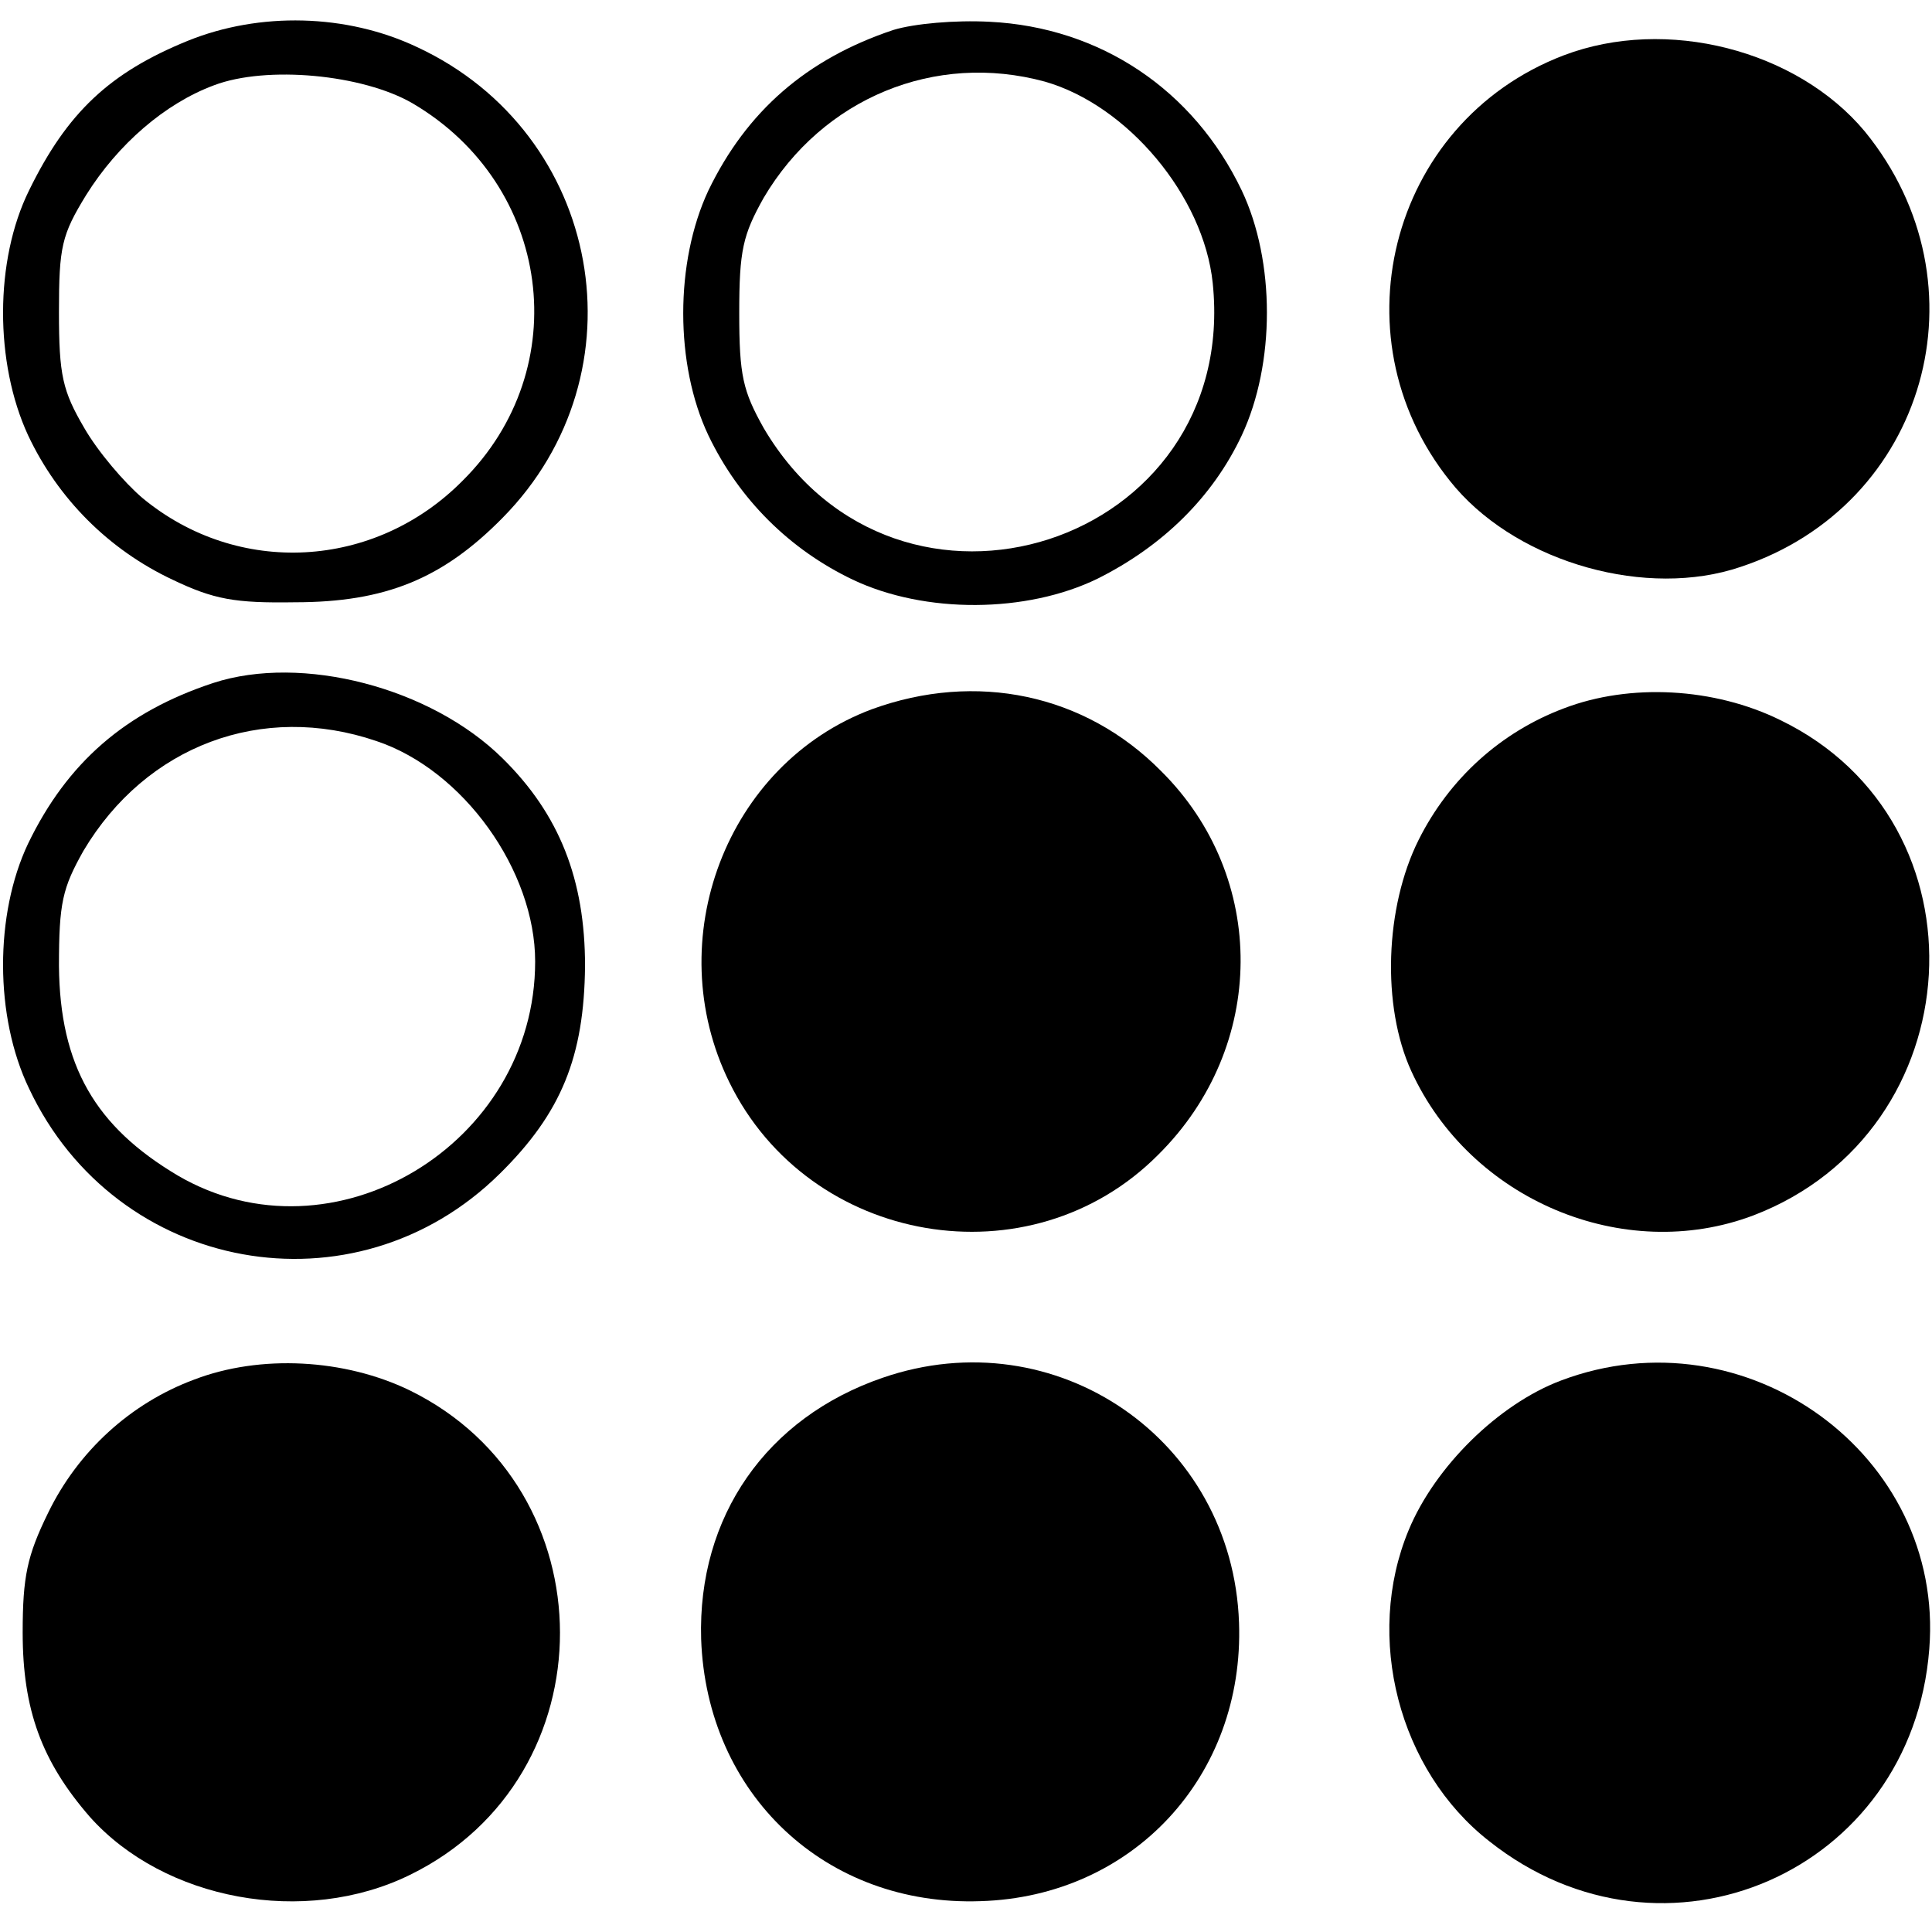
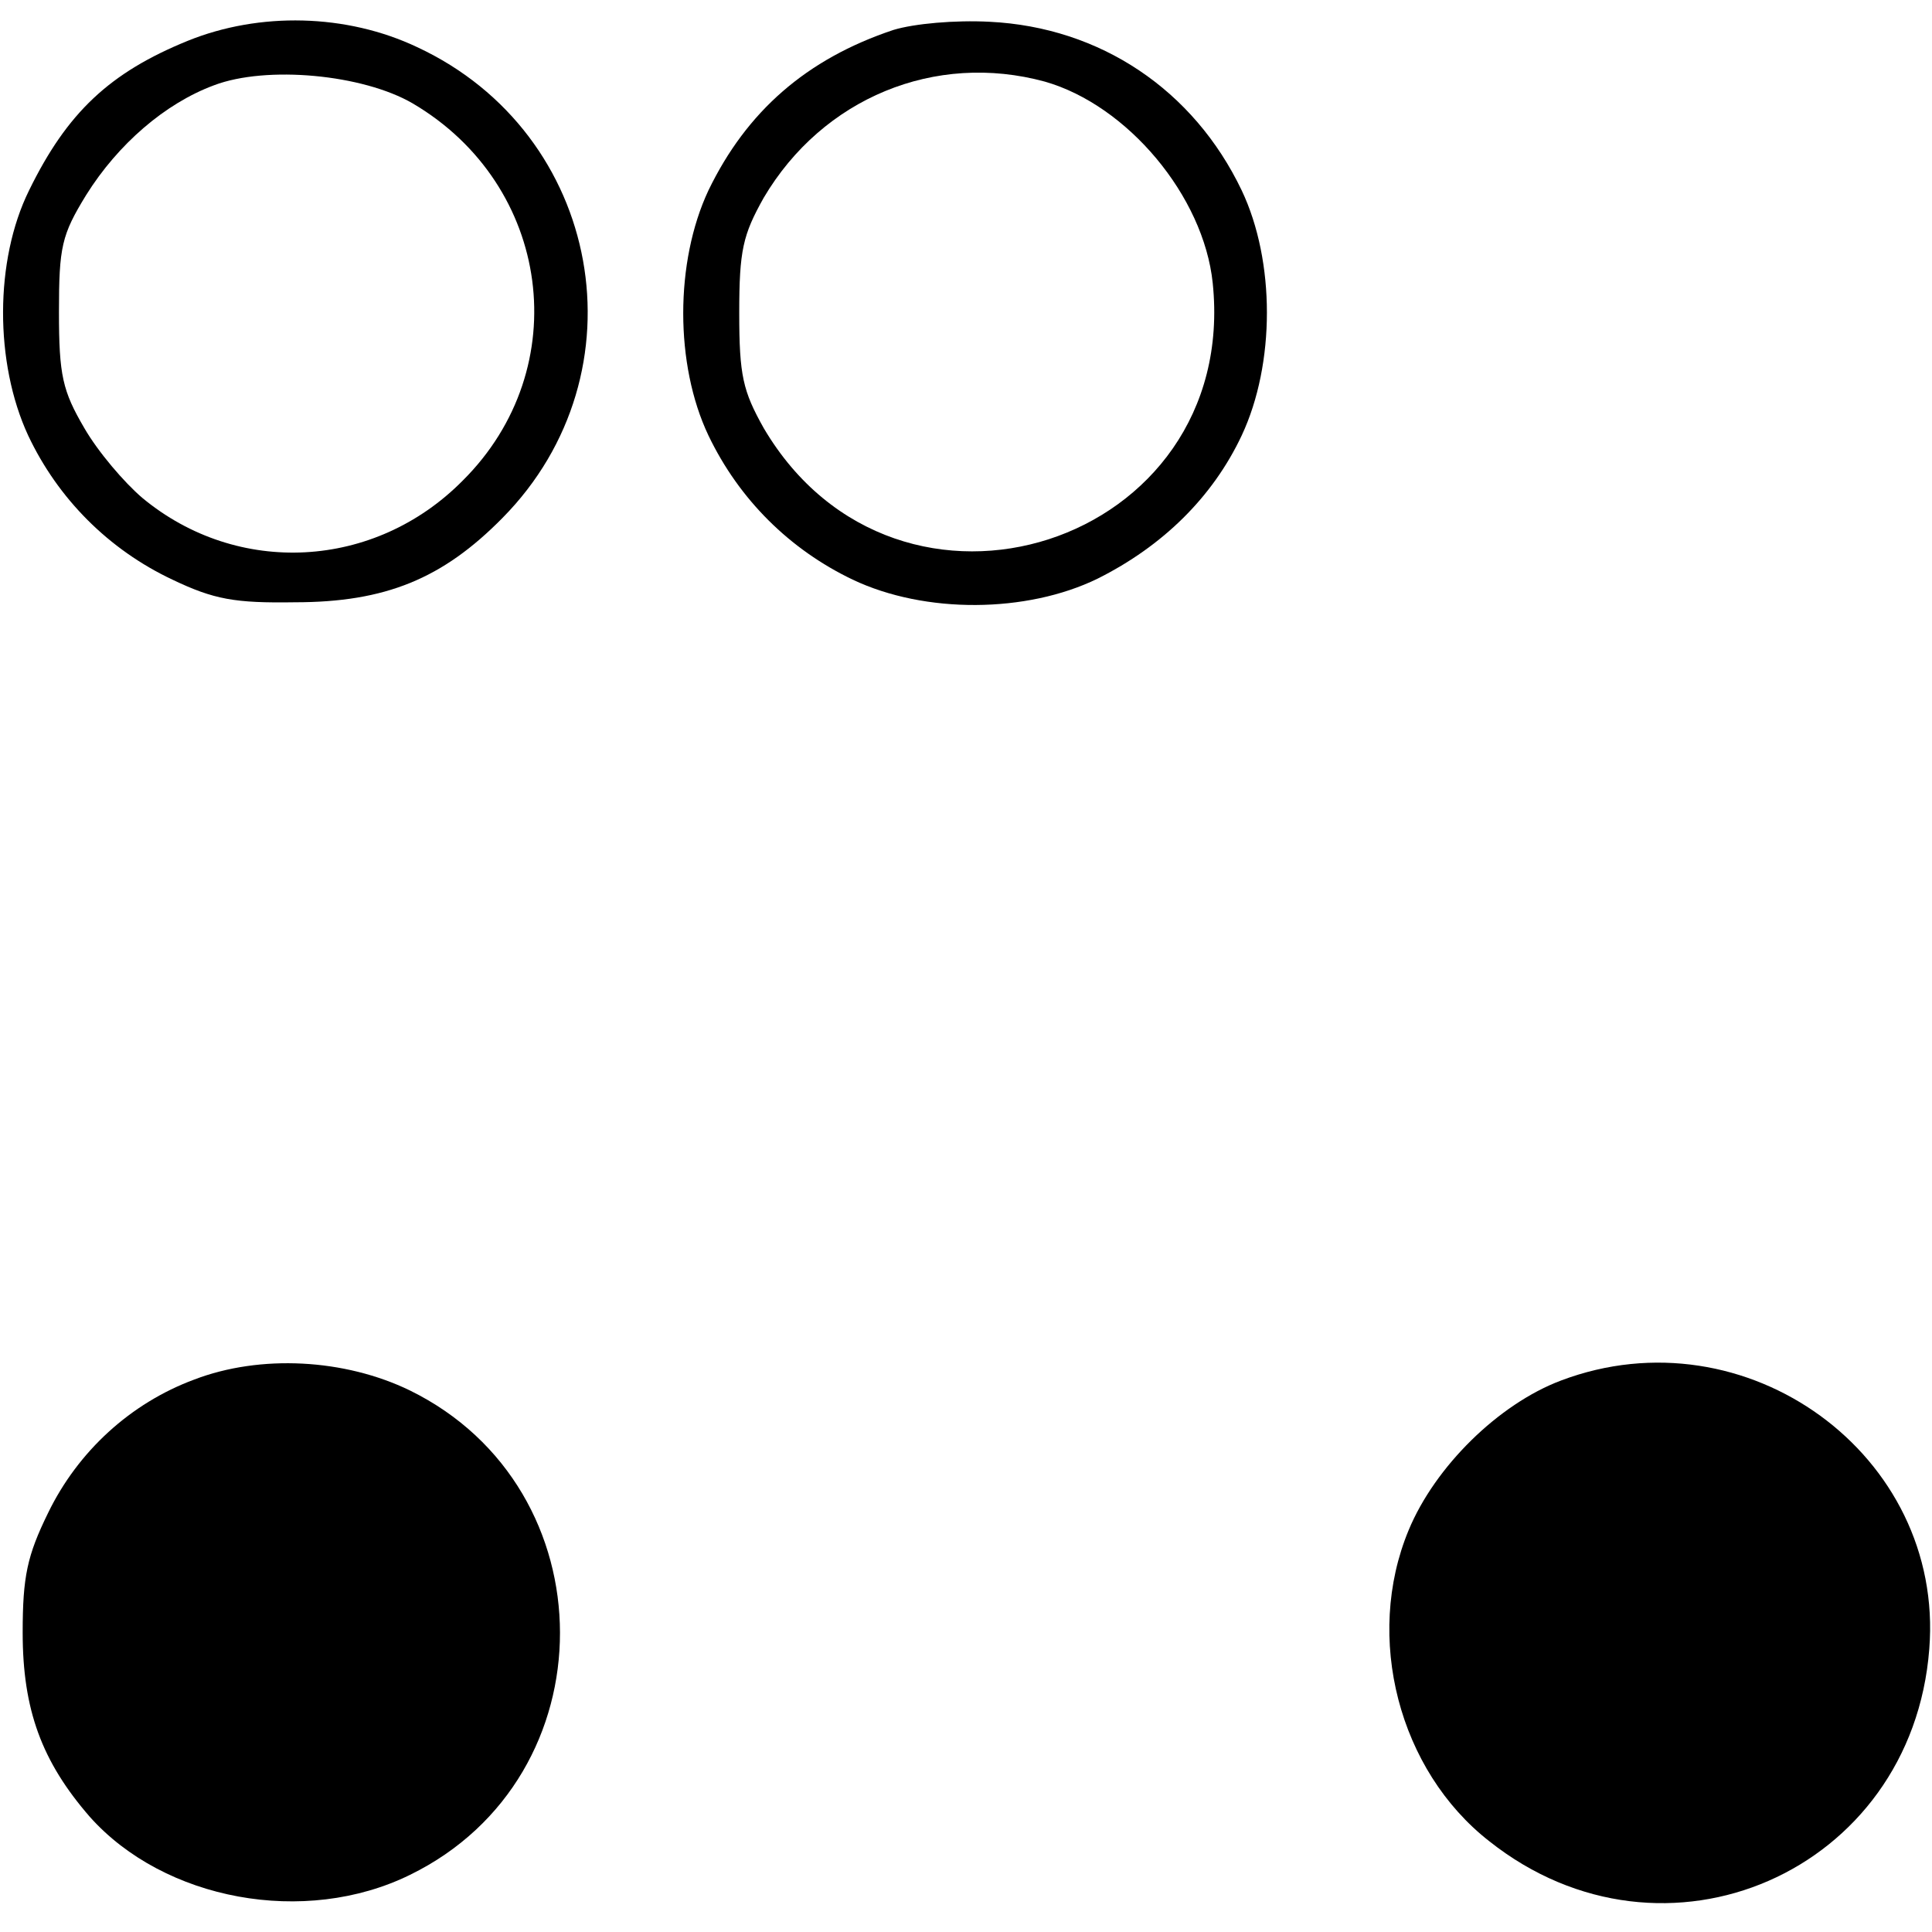
<svg xmlns="http://www.w3.org/2000/svg" version="1.0" width="213pt" height="213pt" viewBox="0 0 213 213" preserveAspectRatio="xMidYMid meet">
  <g transform="translate(0,213) scale(0.1,-0.1)" fill="#000000" stroke="none">
    <path d="M207 2085 c-86 -35 -133 -79 -175 -165 -38 -77 -38 -190 -1 -270 33 -70 89 -126 159 -159 46 -22 69 -26 135 -25 100 0 163 26 229 93 158 160 110 424 -94 519 -78 37 -174 39 -253 7z m248 -69 c153 -90 180 -292 55 -416 -97 -98 -248 -106 -353 -19 -20 17 -49 51 -64 77 -24 41 -28 58 -28 128 0 72 3 85 30 129 35 56 87 101 141 121 58 22 164 12 219 -20z" />
    <path d="M985 2097 c-96 -32 -162 -90 -204 -177 -37 -79 -37 -192 0 -270 34 -71 90 -126 159 -159 80 -38 192 -37 270 1 72 36 127 90 159 158 37 79 37 192 0 270 -53 111 -156 180 -278 186 -38 2 -83 -2 -106 -9z m167 -57 c91 -26 175 -126 185 -222 30 -289 -347 -411 -495 -160 -23 41 -27 58 -27 127 0 69 4 86 27 127 65 110 189 161 310 128z" />
-     <path d="M1724 2069 c-194 -74 -255 -318 -119 -477 72 -83 211 -122 314 -87 205 68 274 312 137 480 -75 90 -219 127 -332 84z" />
-     <path d="M235 1377 c-97 -32 -161 -88 -204 -177 -37 -78 -37 -191 1 -270 96 -204 359 -252 519 -94 68 67 93 129 94 229 0 95 -28 167 -91 229 -79 78 -221 115 -319 83z m180 -64 c96 -32 175 -143 175 -243 0 -202 -223 -336 -394 -236 -91 54 -130 121 -131 231 0 70 4 86 27 127 69 116 197 164 323 121z" />
-     <path d="M961 1348 c-160 -60 -234 -254 -157 -411 88 -180 332 -222 473 -80 120 119 121 306 3 423 -84 85 -204 110 -319 68z" />
-     <path d="M1724 1349 c-69 -26 -126 -77 -160 -145 -37 -74 -41 -183 -8 -255 65 -142 234 -213 377 -159 243 93 263 433 30 546 -73 36 -166 41 -239 13z" />
    <path d="M214 609 c-70 -26 -128 -79 -161 -147 -23 -47 -28 -70 -28 -132 0 -85 21 -142 74 -203 82 -92 237 -121 353 -64 221 108 220 426 0 534 -72 35 -165 40 -238 12z" />
-     <path d="M973 611 c-128 -44 -204 -153 -200 -288 6 -171 137 -295 308 -289 168 5 291 138 285 307 -7 202 -202 336 -393 270z" />
    <path d="M1721 608 c-69 -26 -139 -95 -168 -165 -49 -118 -11 -265 89 -343 193 -153 466 -34 485 212 17 214 -202 373 -406 296z" />
  </g>
</svg>